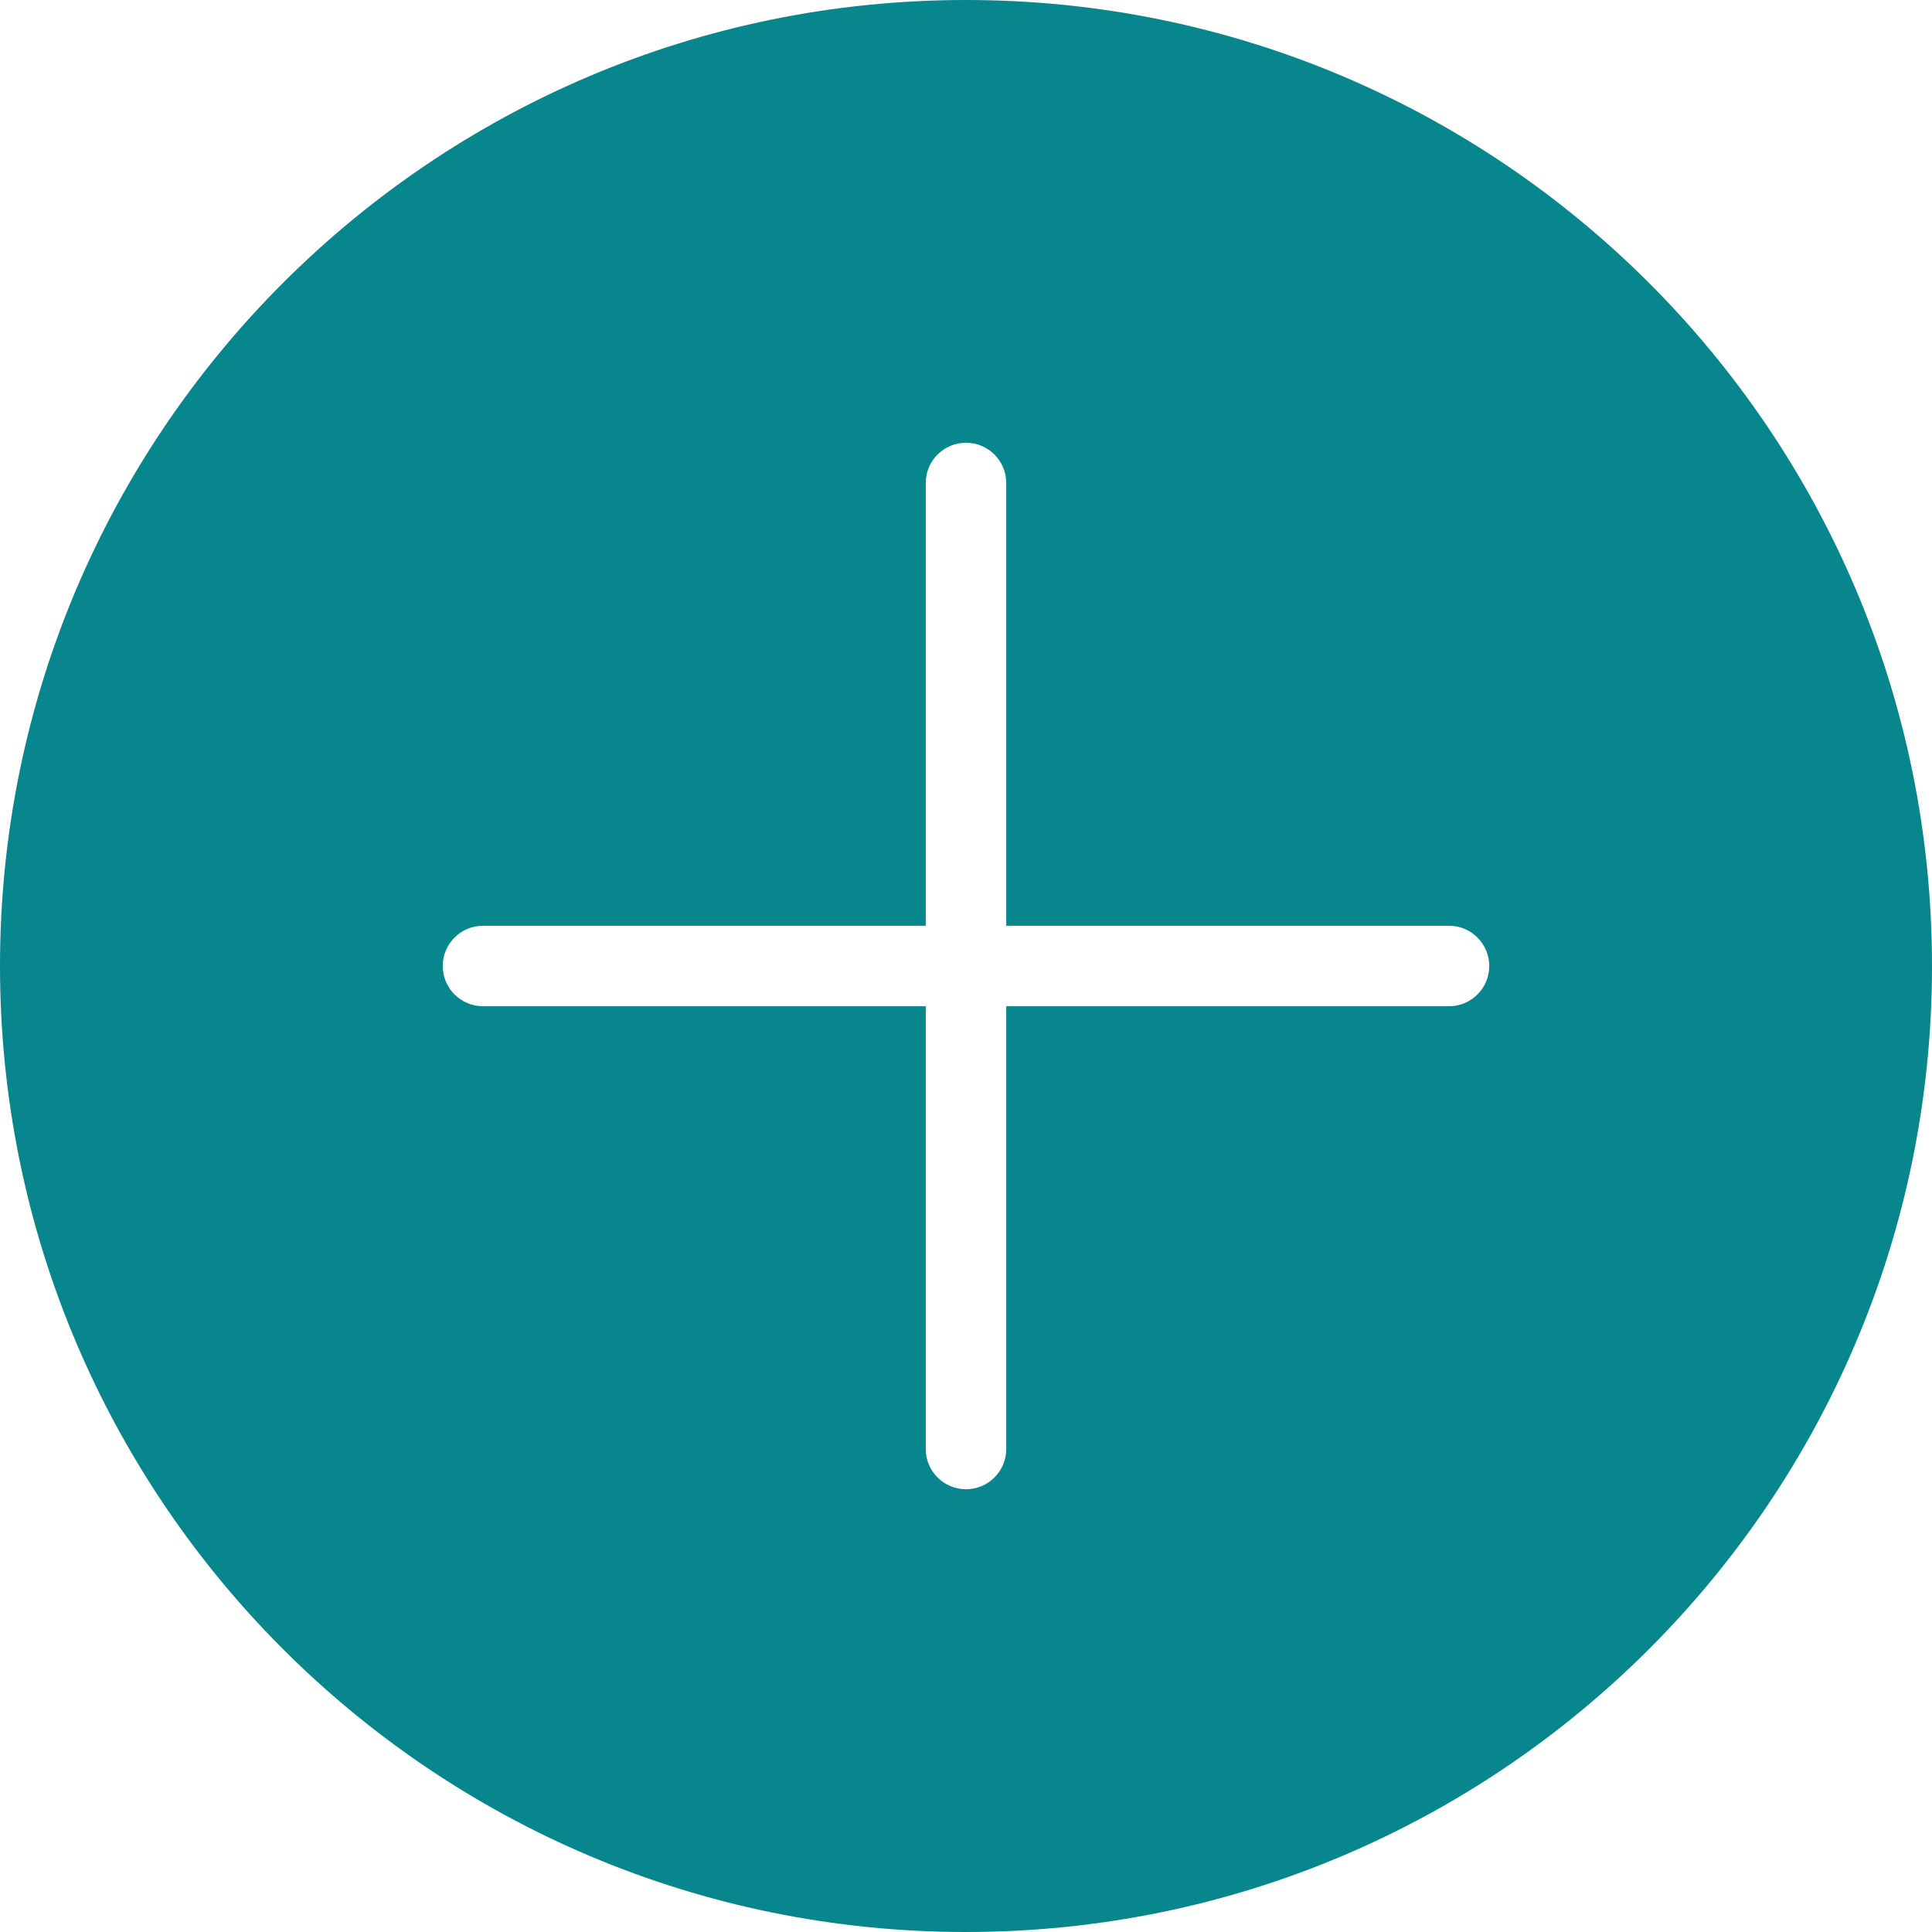
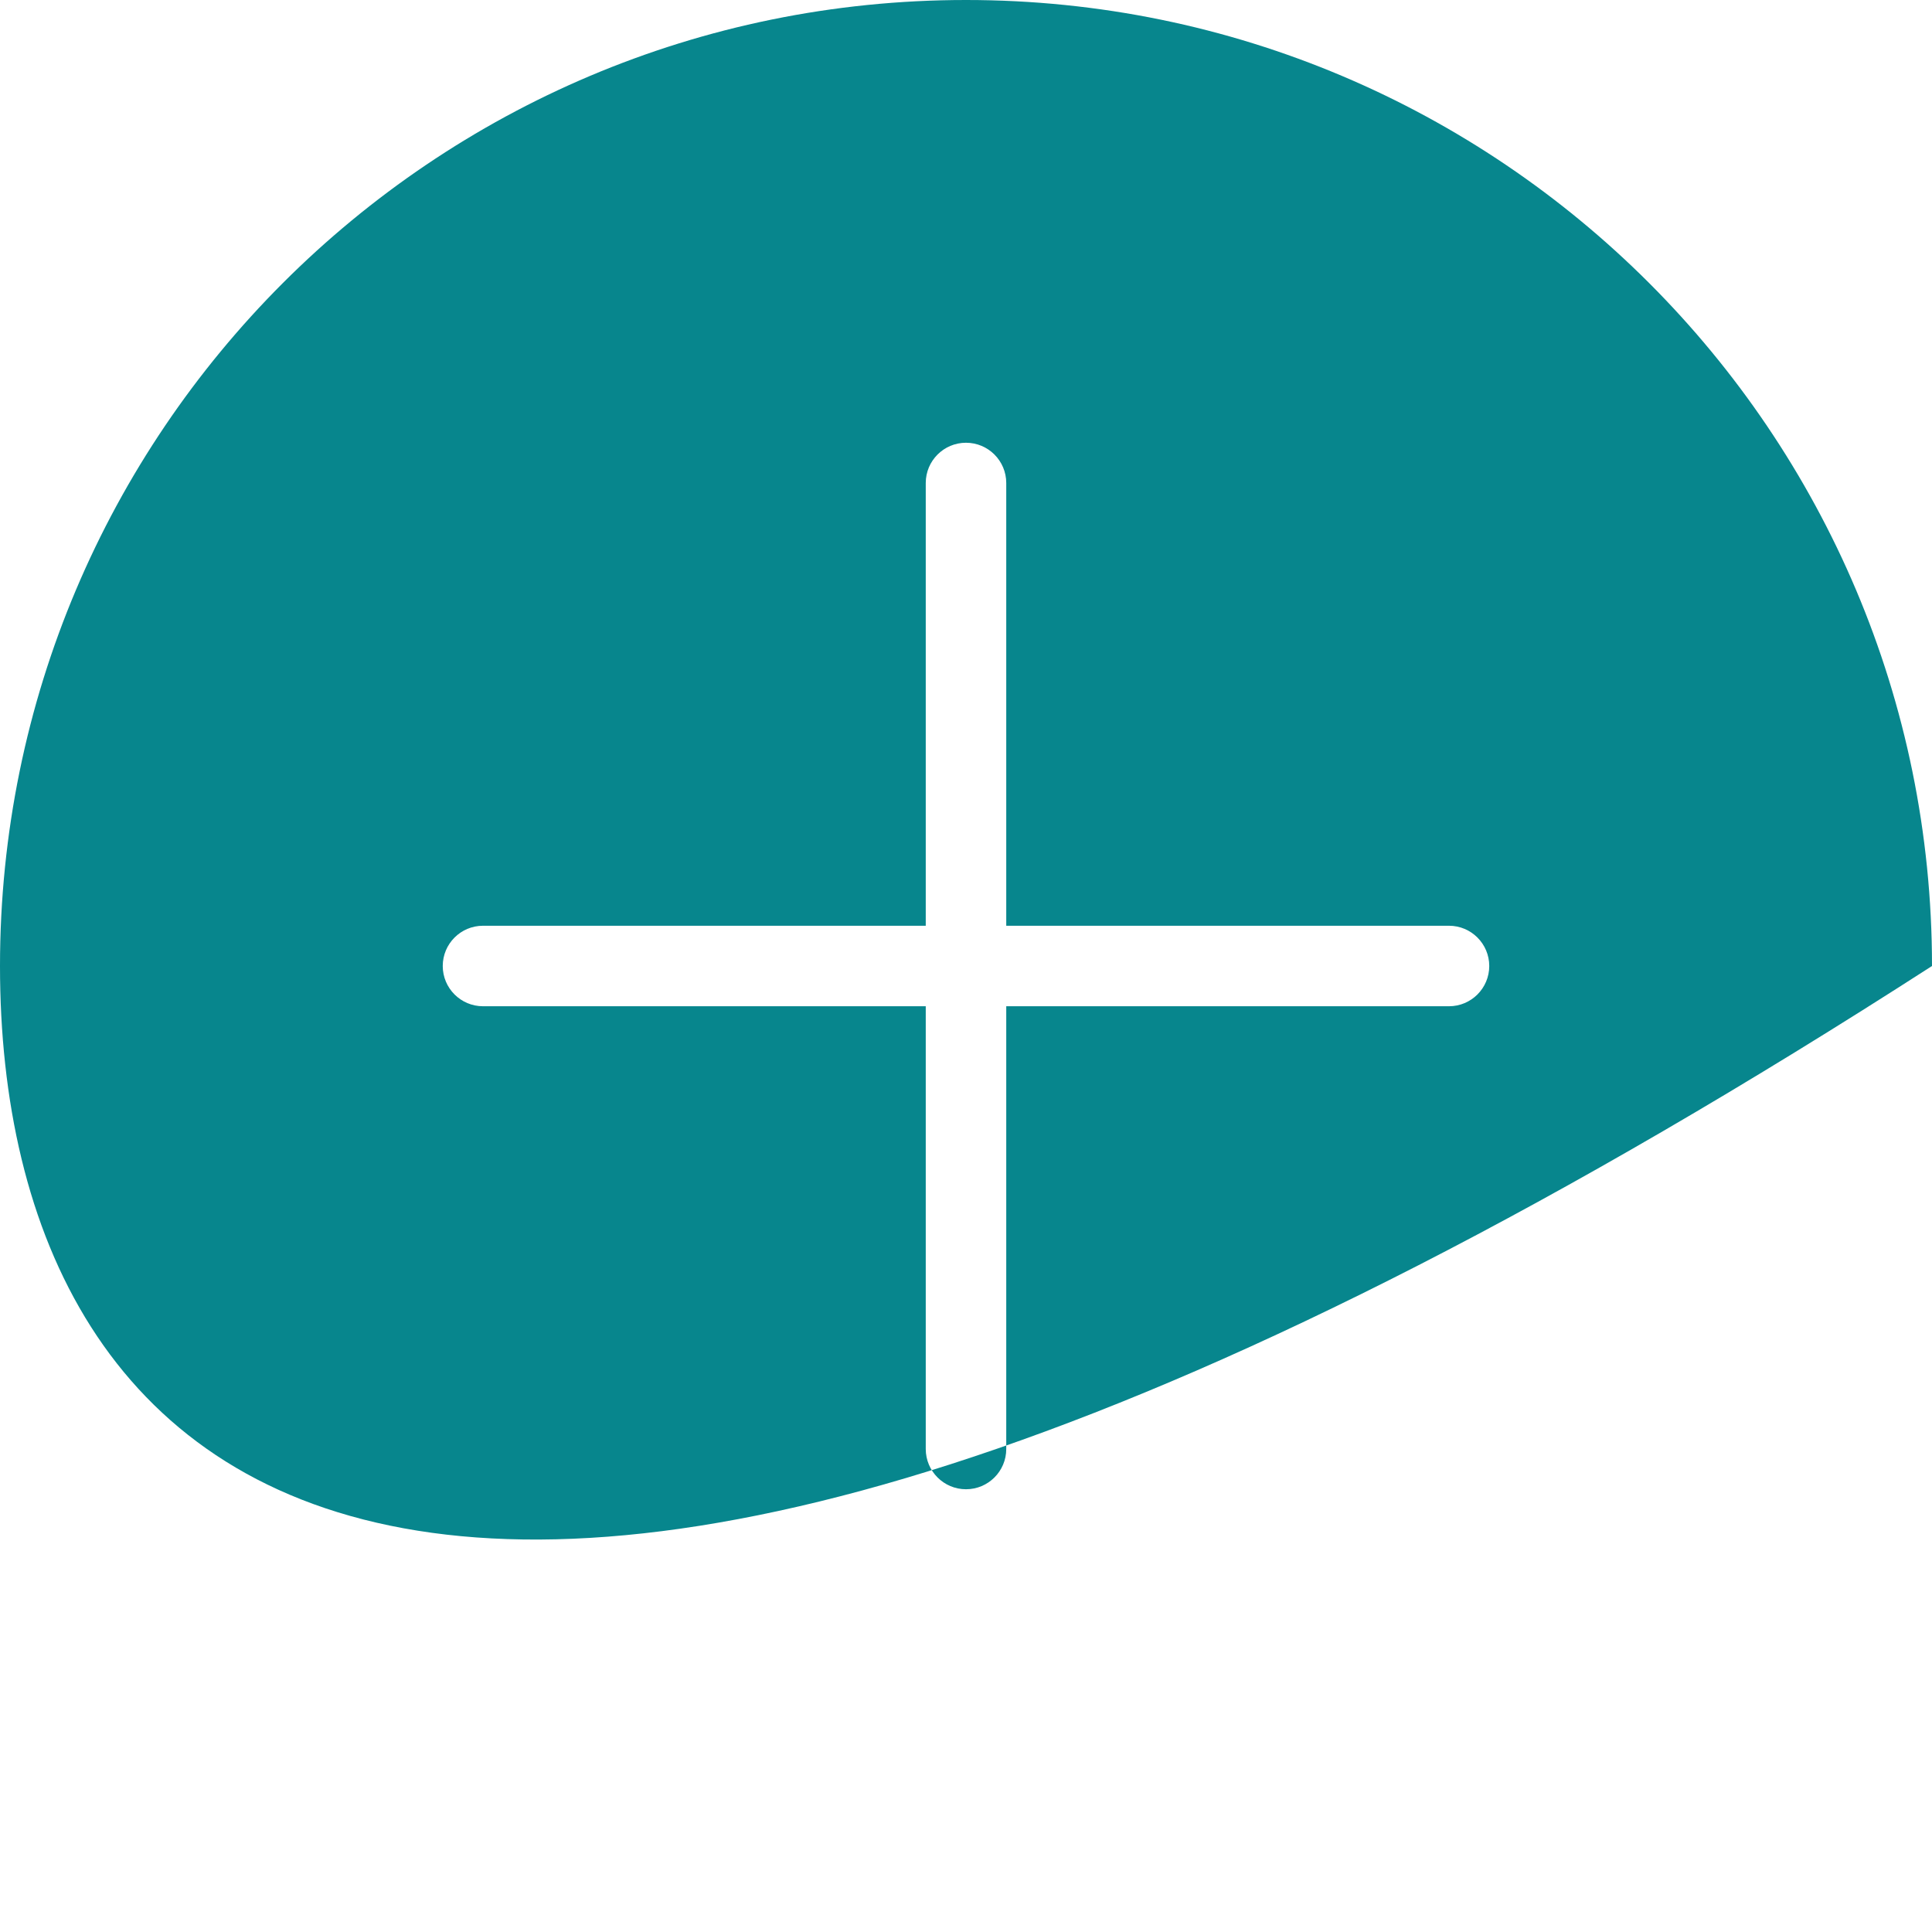
<svg xmlns="http://www.w3.org/2000/svg" width="24" height="24" viewBox="0 0 24 24" fill="none">
-   <path d="M12 0C18.627 0 24 5.373 24 12C24 18.627 18.627 24 12 24C5.373 24 0 18.627 0 12C0 5.373 5.373 0 12 0ZM12 5.5C11.724 5.5 11.5 5.724 11.5 6V11.5H6C5.724 11.5 5.5 11.724 5.5 12C5.5 12.276 5.724 12.5 6 12.5H11.5V18C11.5 18.276 11.724 18.5 12 18.5C12.276 18.5 12.5 18.276 12.5 18V12.5H18C18.276 12.5 18.5 12.276 18.5 12C18.5 11.724 18.276 11.5 18 11.5H12.5V6C12.5 5.724 12.276 5.5 12 5.5Z" fill="#07868D" />
+   <path d="M12 0C18.627 0 24 5.373 24 12C5.373 24 0 18.627 0 12C0 5.373 5.373 0 12 0ZM12 5.5C11.724 5.5 11.5 5.724 11.5 6V11.5H6C5.724 11.5 5.5 11.724 5.5 12C5.5 12.276 5.724 12.5 6 12.5H11.5V18C11.5 18.276 11.724 18.5 12 18.5C12.276 18.5 12.5 18.276 12.5 18V12.5H18C18.276 12.5 18.5 12.276 18.5 12C18.5 11.724 18.276 11.5 18 11.5H12.5V6C12.5 5.724 12.276 5.5 12 5.5Z" fill="#07868D" />
</svg>